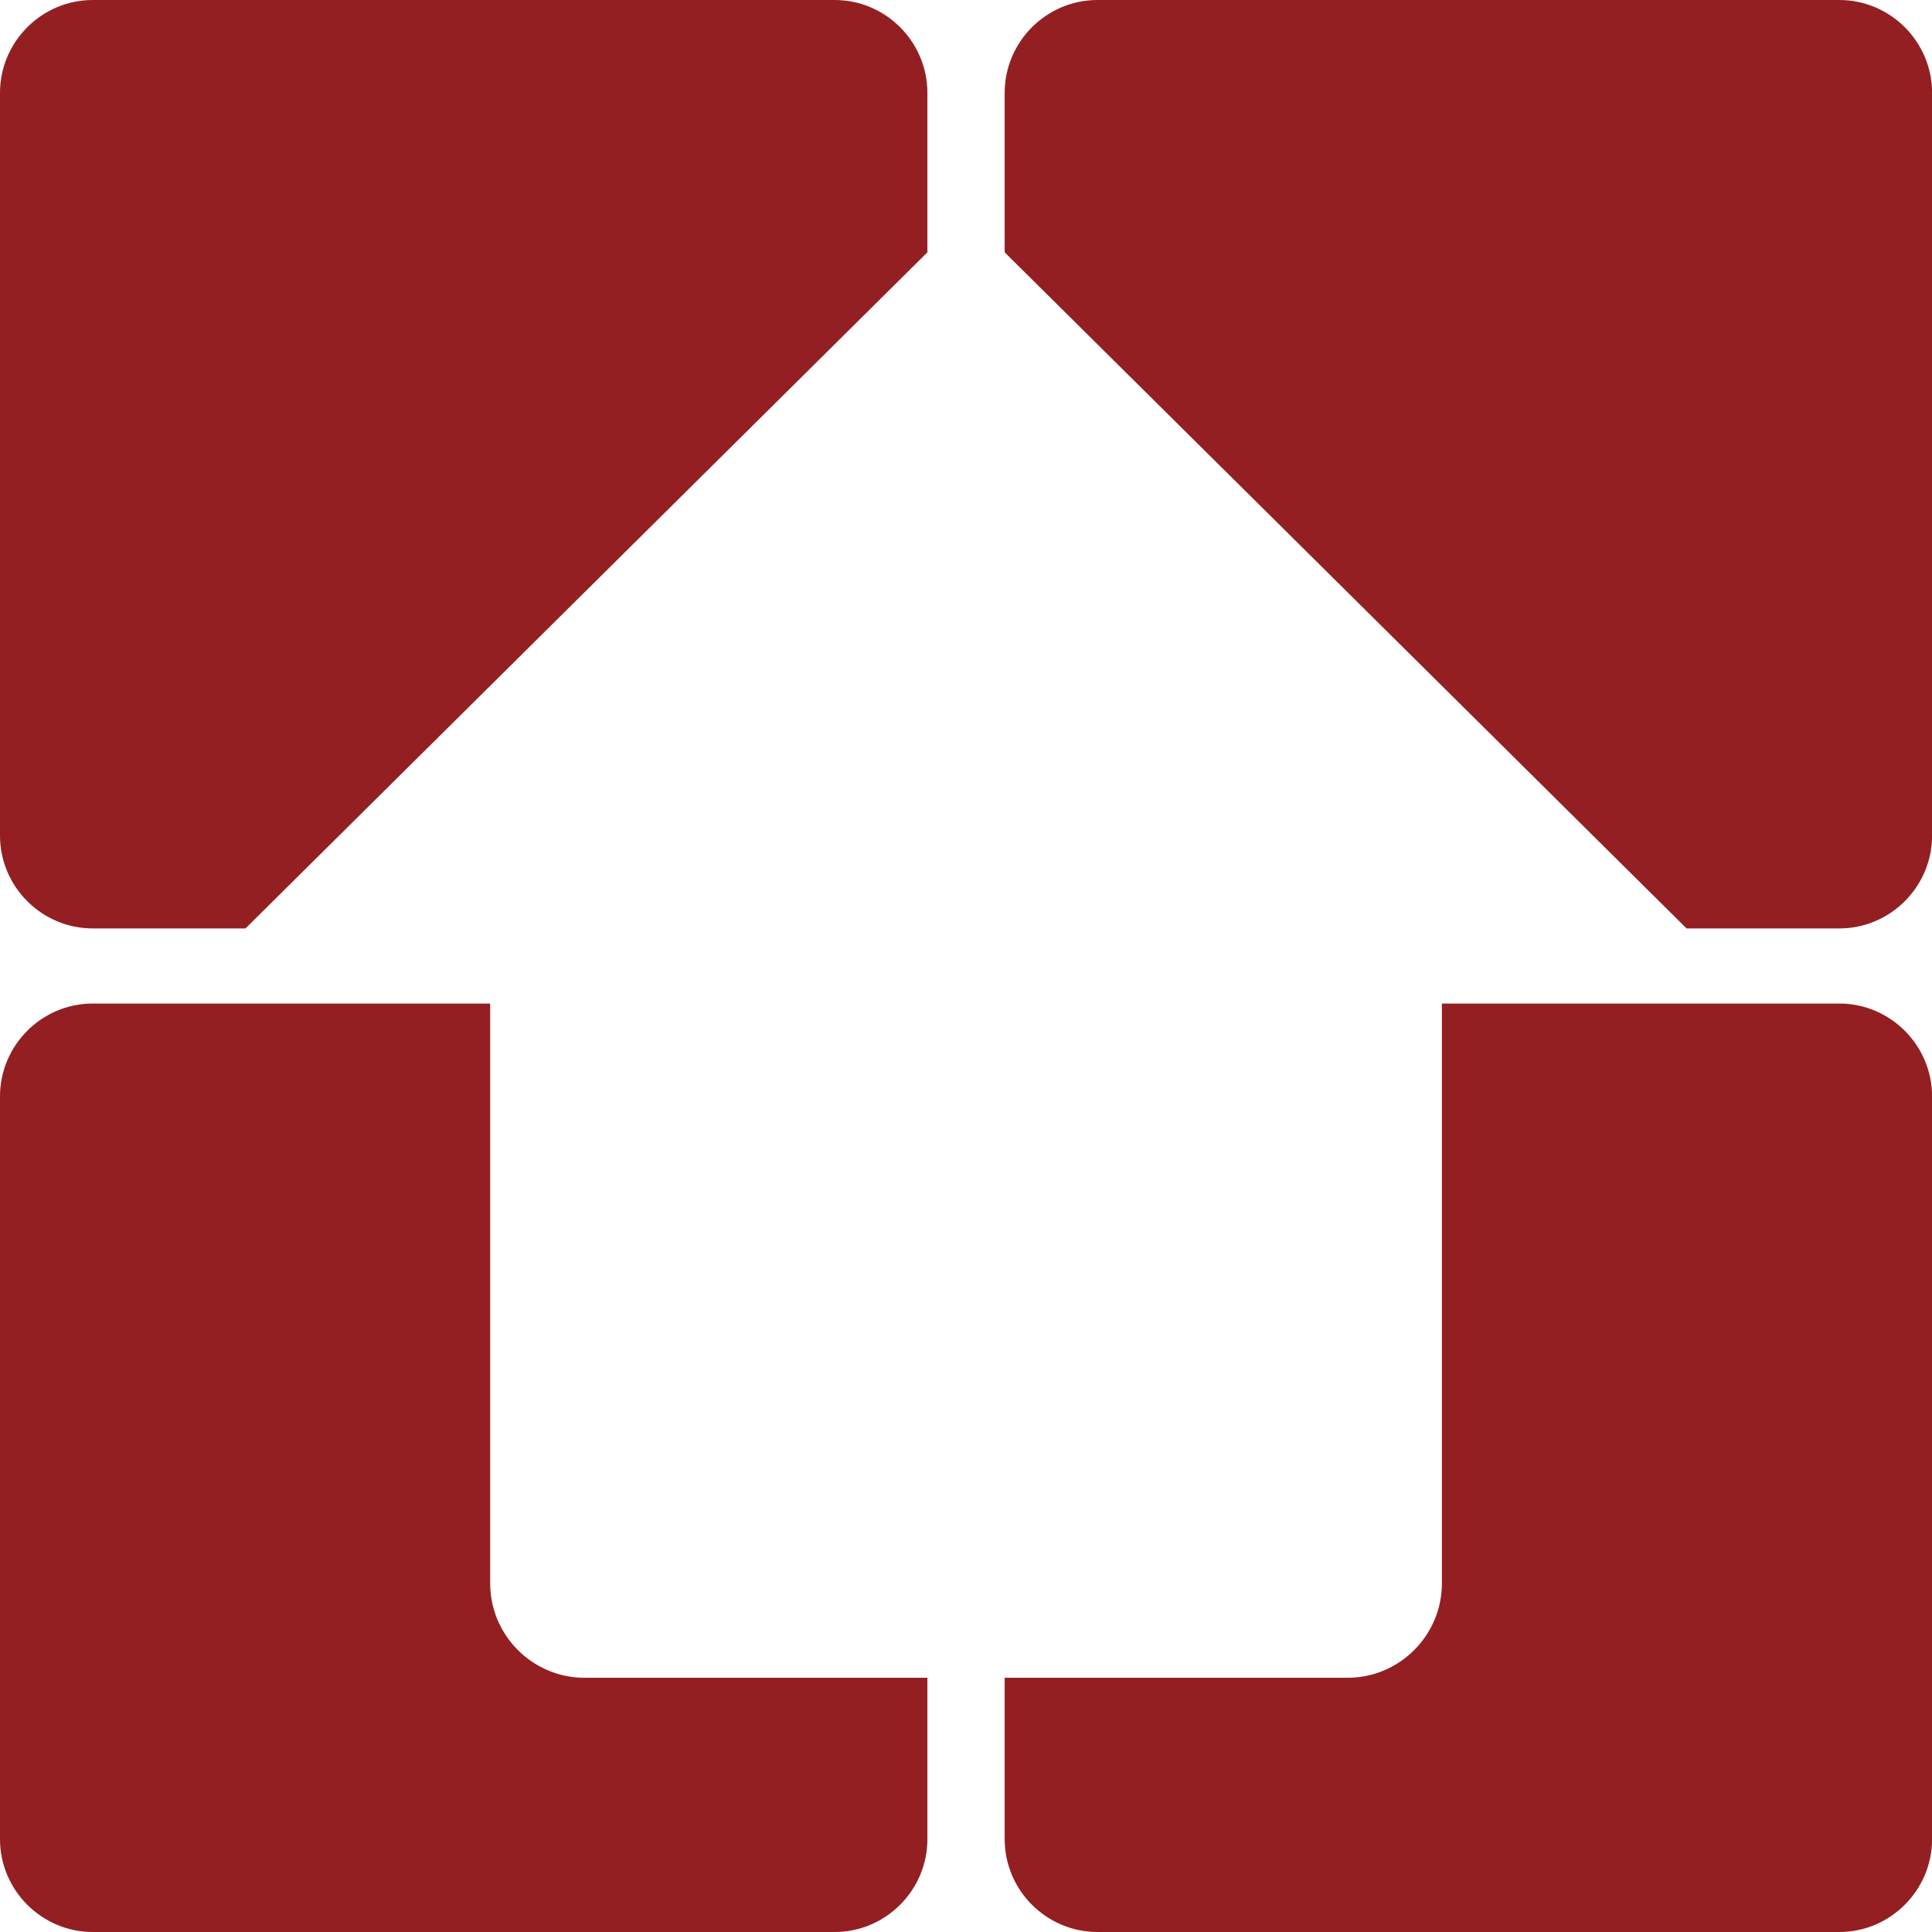
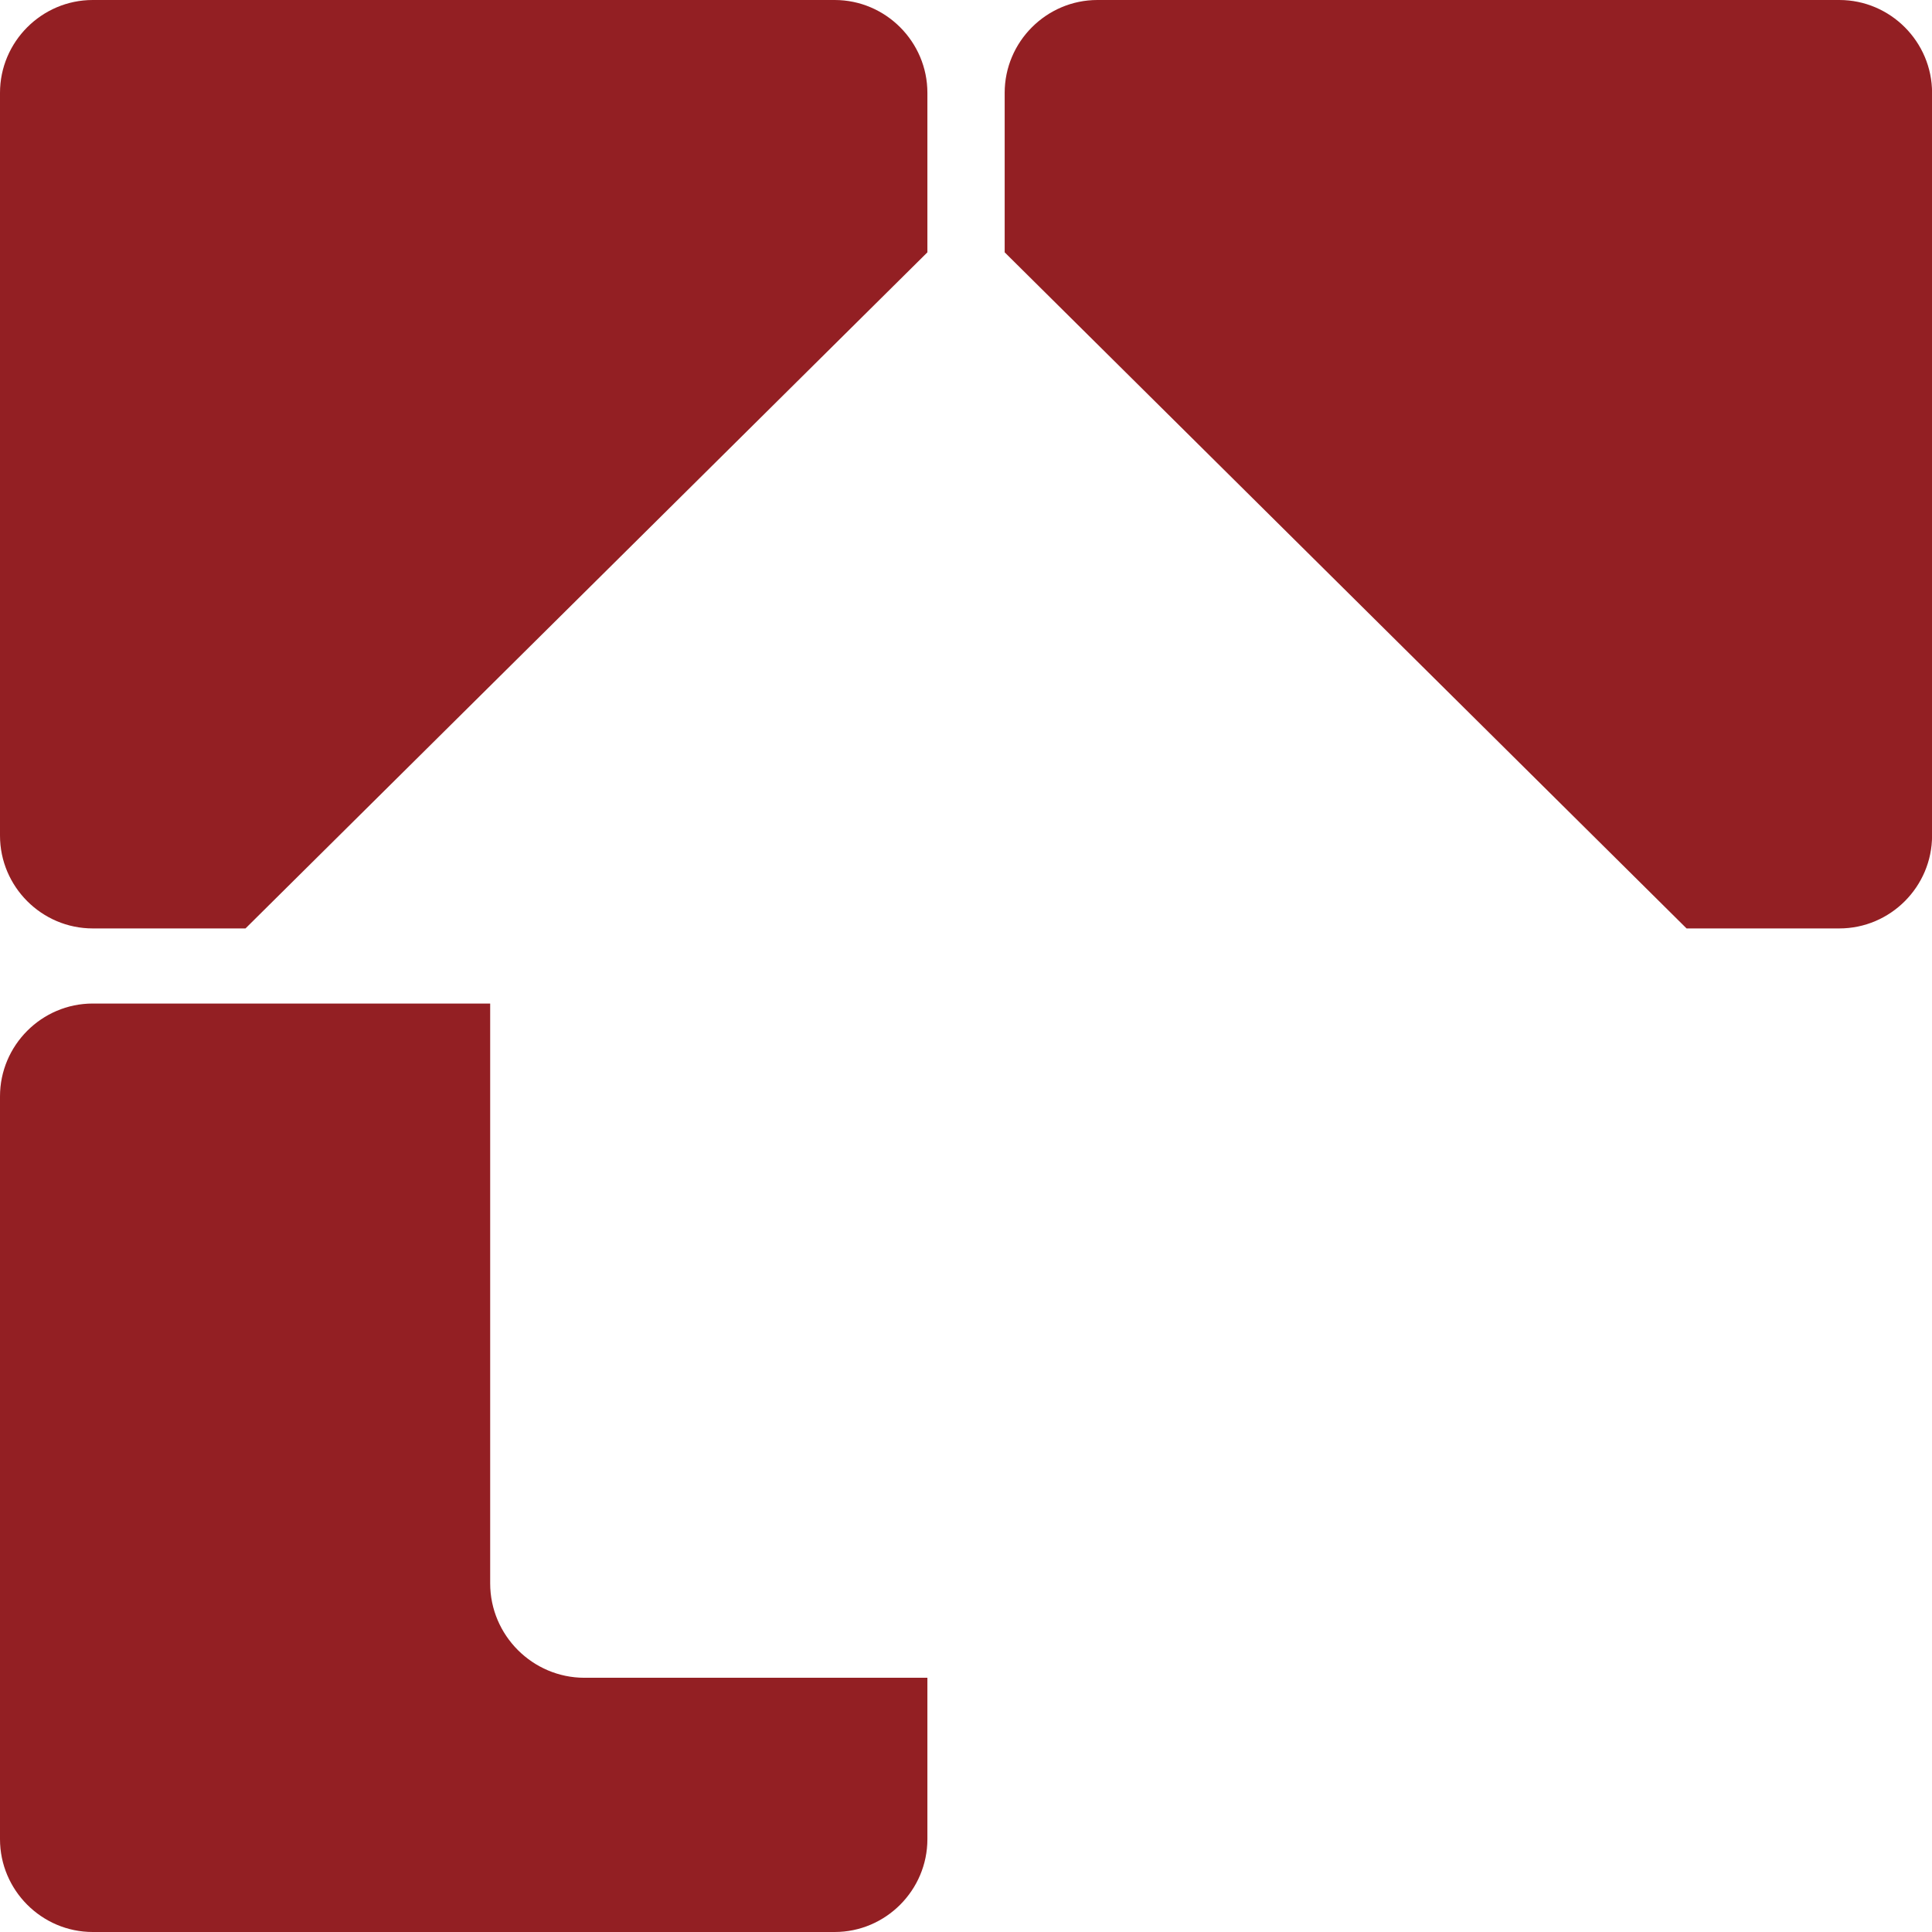
<svg xmlns="http://www.w3.org/2000/svg" width="56" height="56" viewBox="0 0 56 56" fill="none">
  <path fill-rule="evenodd" clip-rule="evenodd" d="M2.688 29.088H14.208V45.895C14.208 47.401 15.438 48.631 16.94 48.631H26.881V53.309C26.881 54.789 25.672 56 24.193 56H2.688C1.209 56 0 54.789 0 53.309V31.78C0 30.299 1.209 29.088 2.688 29.088V29.088Z" fill="#931F23" />
-   <path fill-rule="evenodd" clip-rule="evenodd" d="M53.314 29.088H41.794V45.895C41.794 47.401 40.564 48.631 39.062 48.631H29.121V53.309C29.121 54.789 30.331 56 31.809 56H53.314C54.793 56 56.002 54.789 56.002 53.309V31.78C56.002 30.299 54.793 29.088 53.314 29.088V29.088Z" fill="#931F23" />
  <path fill-rule="evenodd" clip-rule="evenodd" d="M2.688 0H24.193C25.672 0 26.881 1.211 26.881 2.691V7.314L7.116 26.911H2.688C1.209 26.911 0 25.701 0 24.22V2.691C0 1.211 1.209 0 2.688 0V0Z" fill="#931F23" />
  <path fill-rule="evenodd" clip-rule="evenodd" d="M53.314 0H31.809C30.331 0 29.121 1.211 29.121 2.691V7.314L48.886 26.911H53.314C54.793 26.911 56.002 25.701 56.002 24.22V2.691C56.002 1.211 54.793 0 53.314 0V0Z" fill="#931F23" />
</svg>